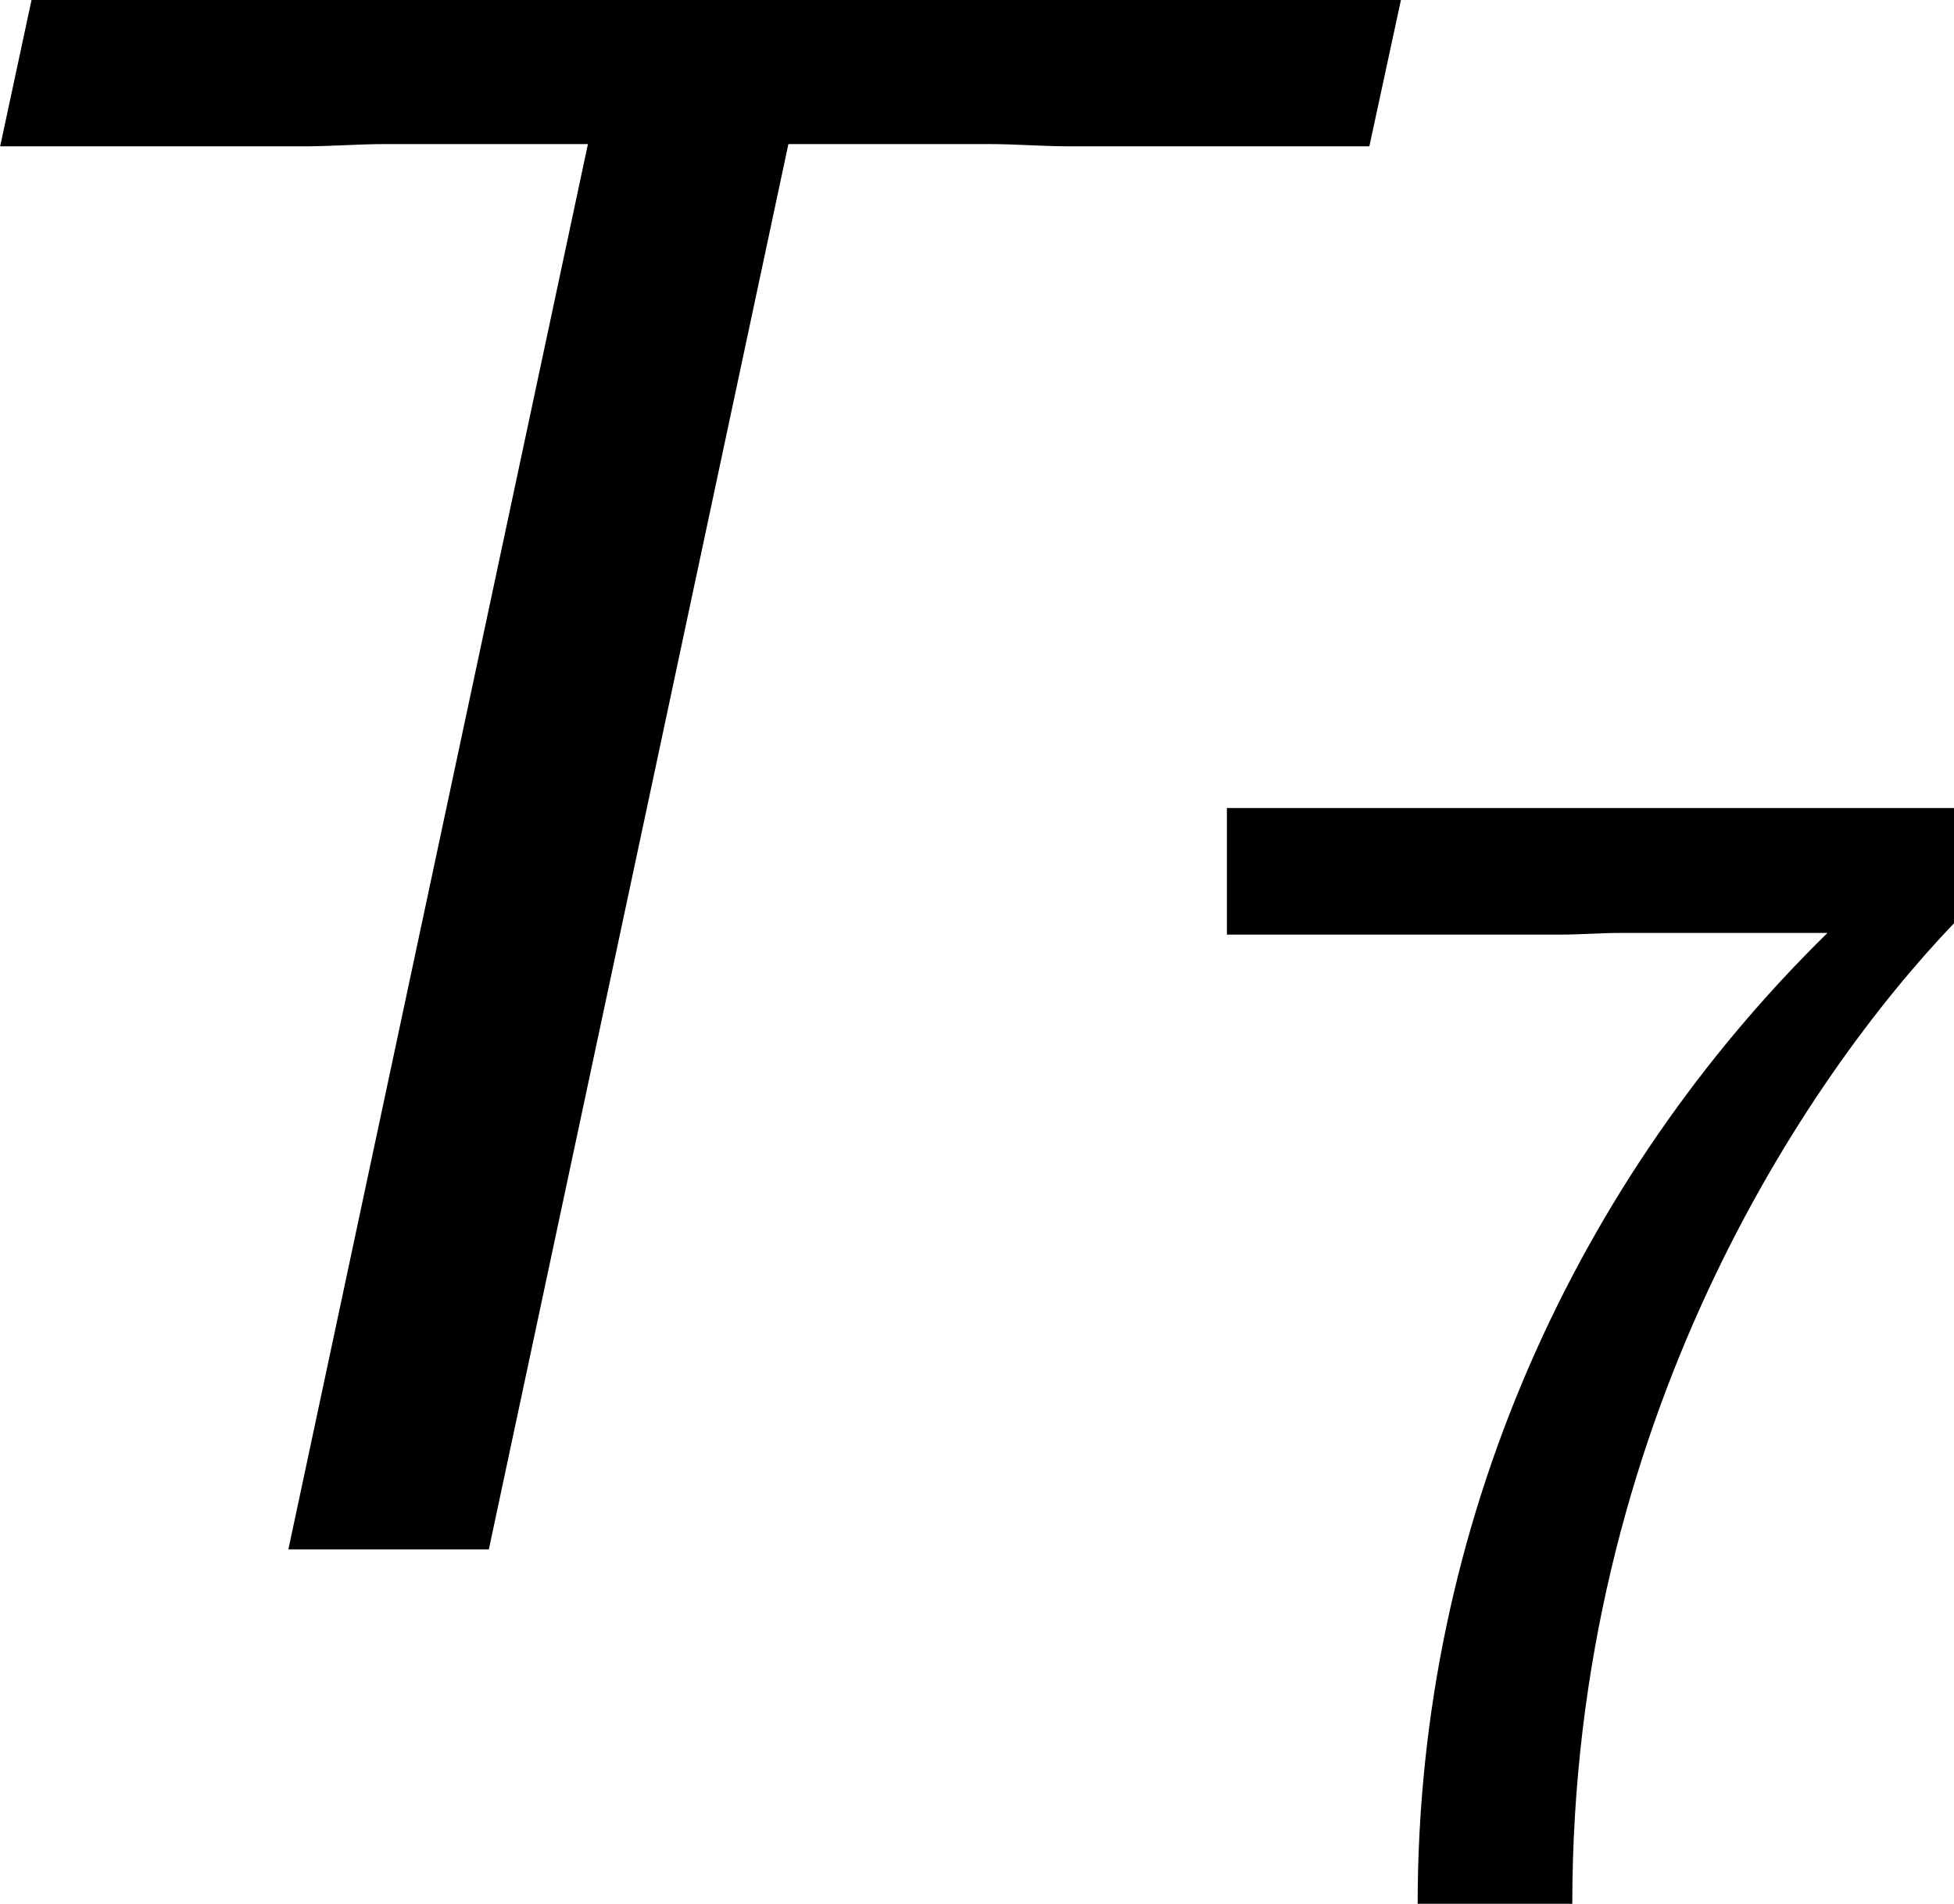
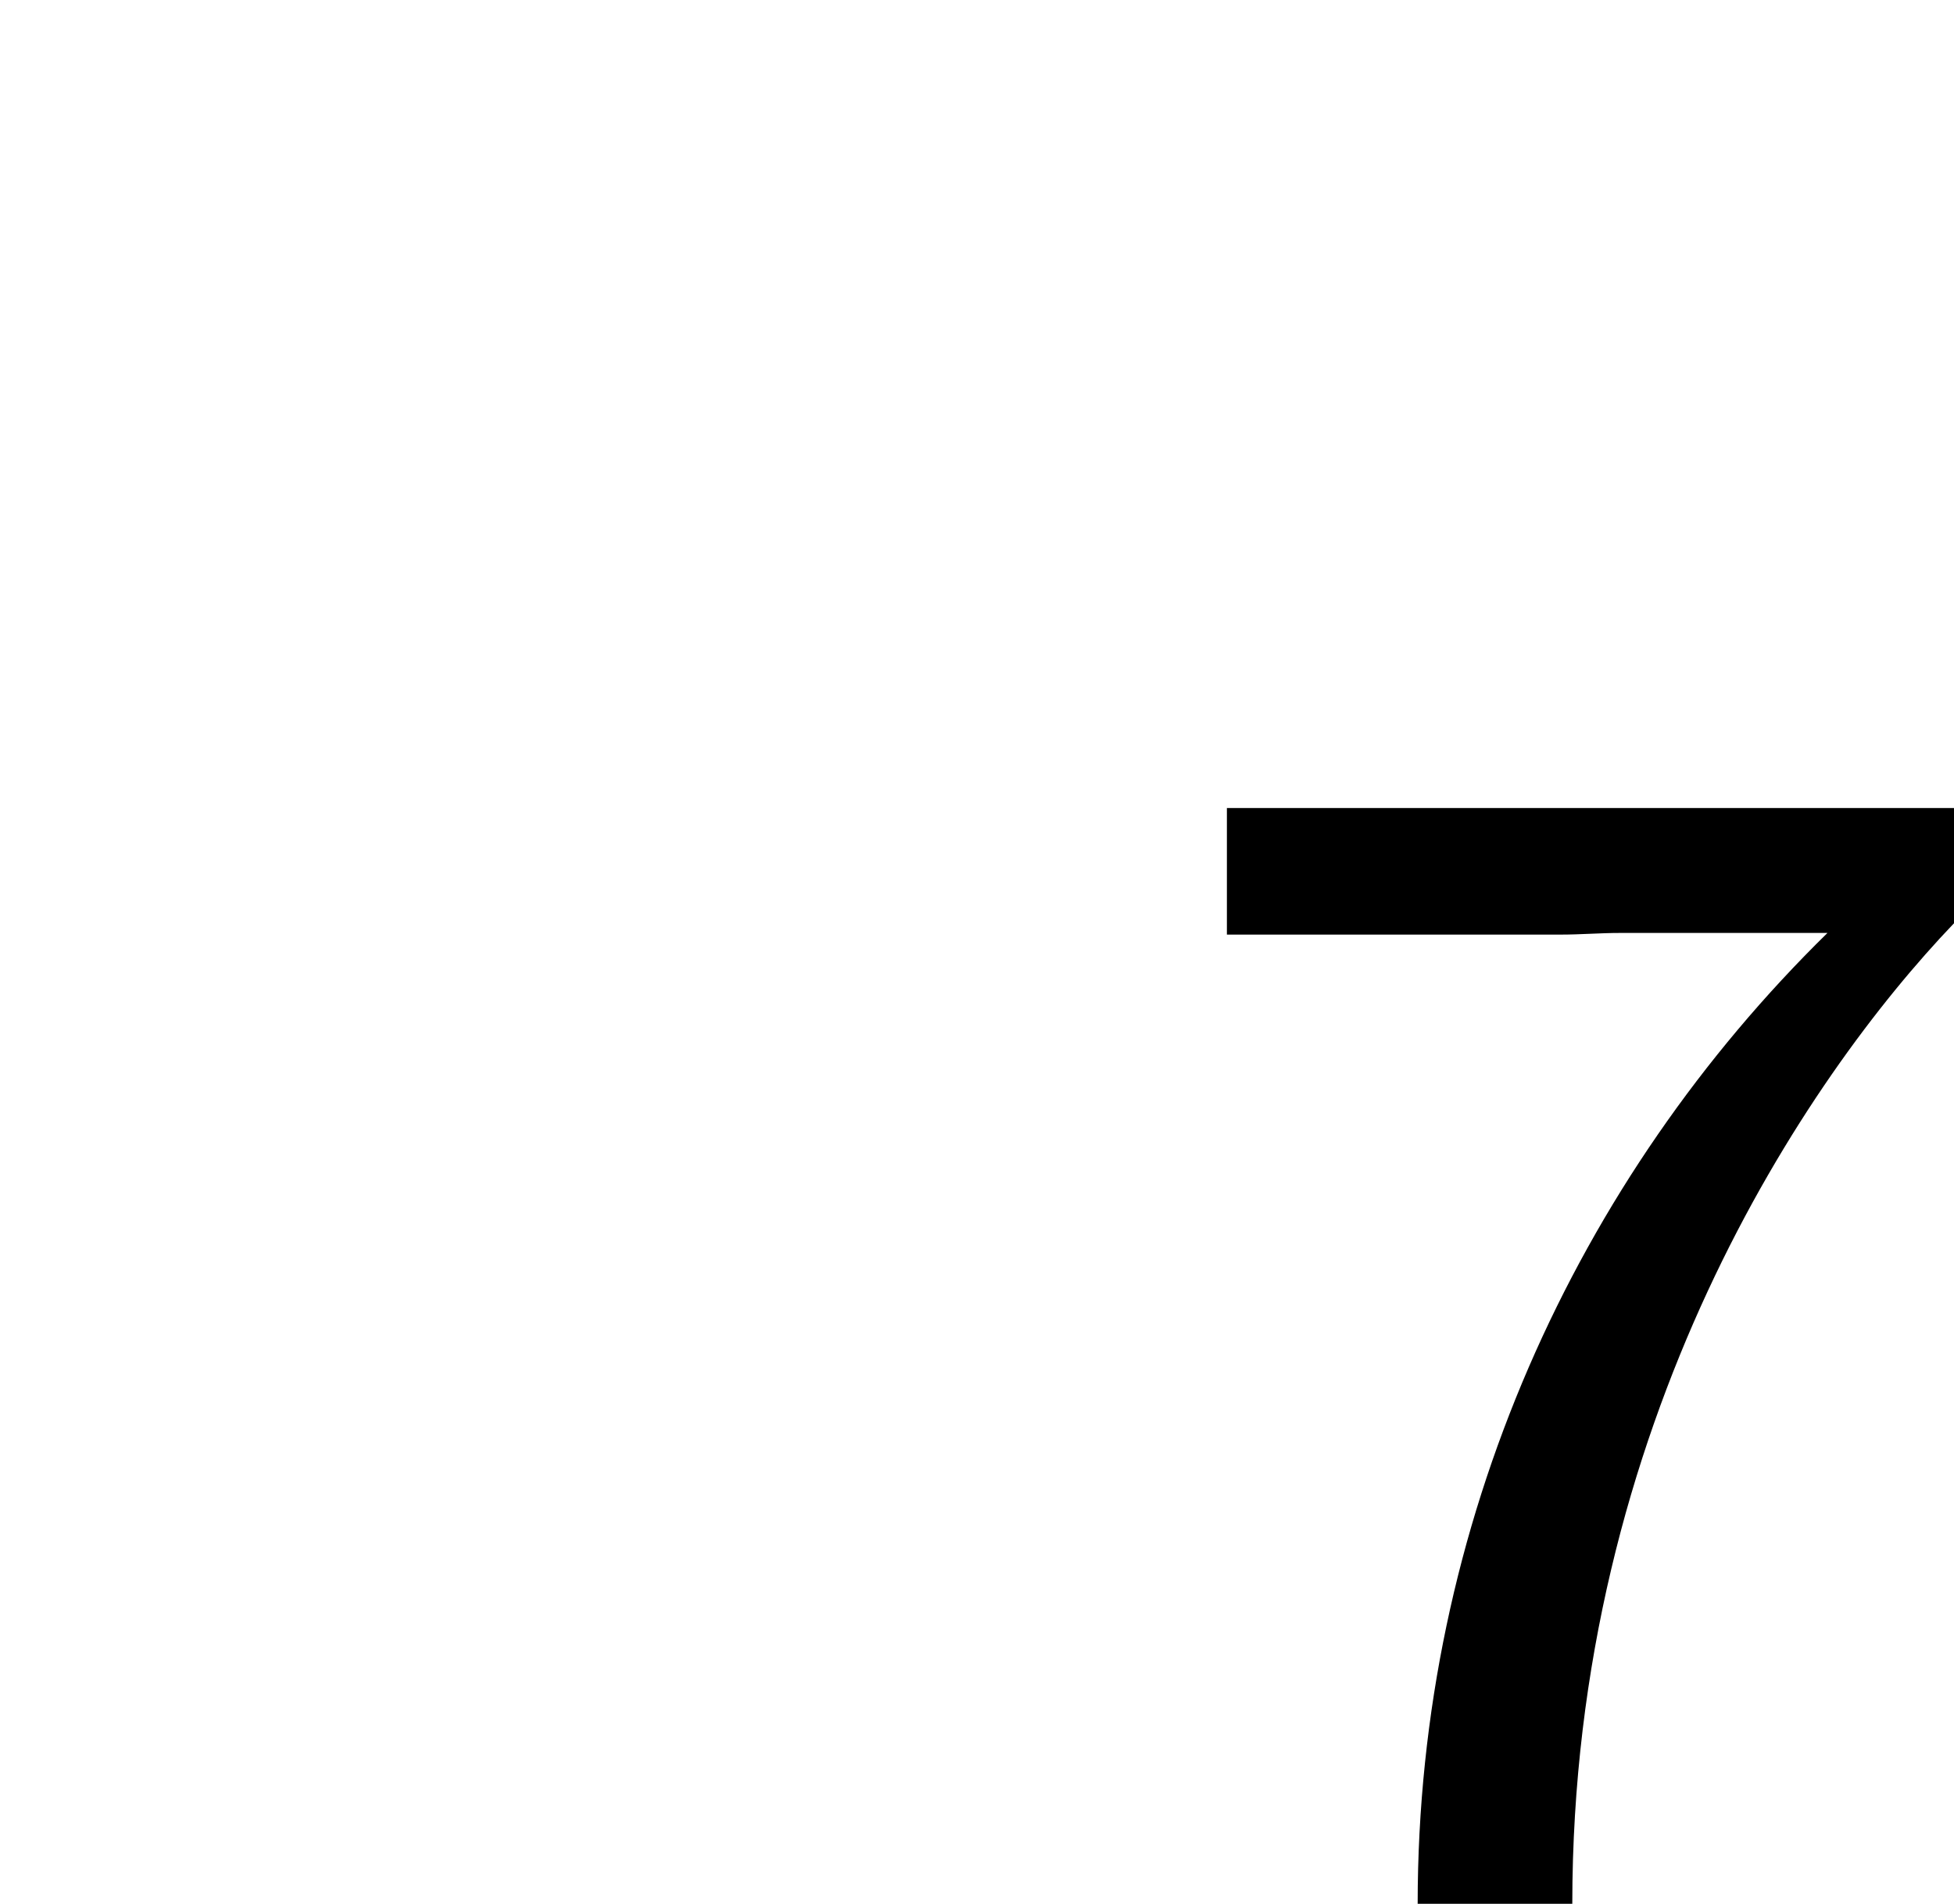
<svg xmlns="http://www.w3.org/2000/svg" xmlns:xlink="http://www.w3.org/1999/xlink" version="1.1" width="10.695pt" height="10.42pt" viewBox="-.308 -.259 10.695 10.42">
  <defs>
    <path id="g1-55" d="M1.969-4.615C2.064-4.615 2.16-4.623 2.256-4.623H3.26C2.048-3.435 1.275-1.769 1.275 .08H2.024C2.024-2.248 3.156-3.921 3.873-4.67V-5.228H.351V-4.615H1.969Z" />
-     <path id="g0-84" d="M5.651-6.807H6.622C6.753-6.807 6.884-6.796 7.015-6.796H8.465L8.618-7.505H1.985L1.833-6.796H3.305C3.436-6.796 3.567-6.807 3.698-6.807H4.68L3.229 0H4.2L5.651-6.807Z" />
  </defs>
  <g id="page1" transform="matrix(1.13 0 0 1.13 -82.309 -69.457)">
    <use x="70.735" y="68.742" xlink:href="#g0-84" />
    <use x="78.159" y="70.379" xlink:href="#g1-55" />
  </g>
</svg>